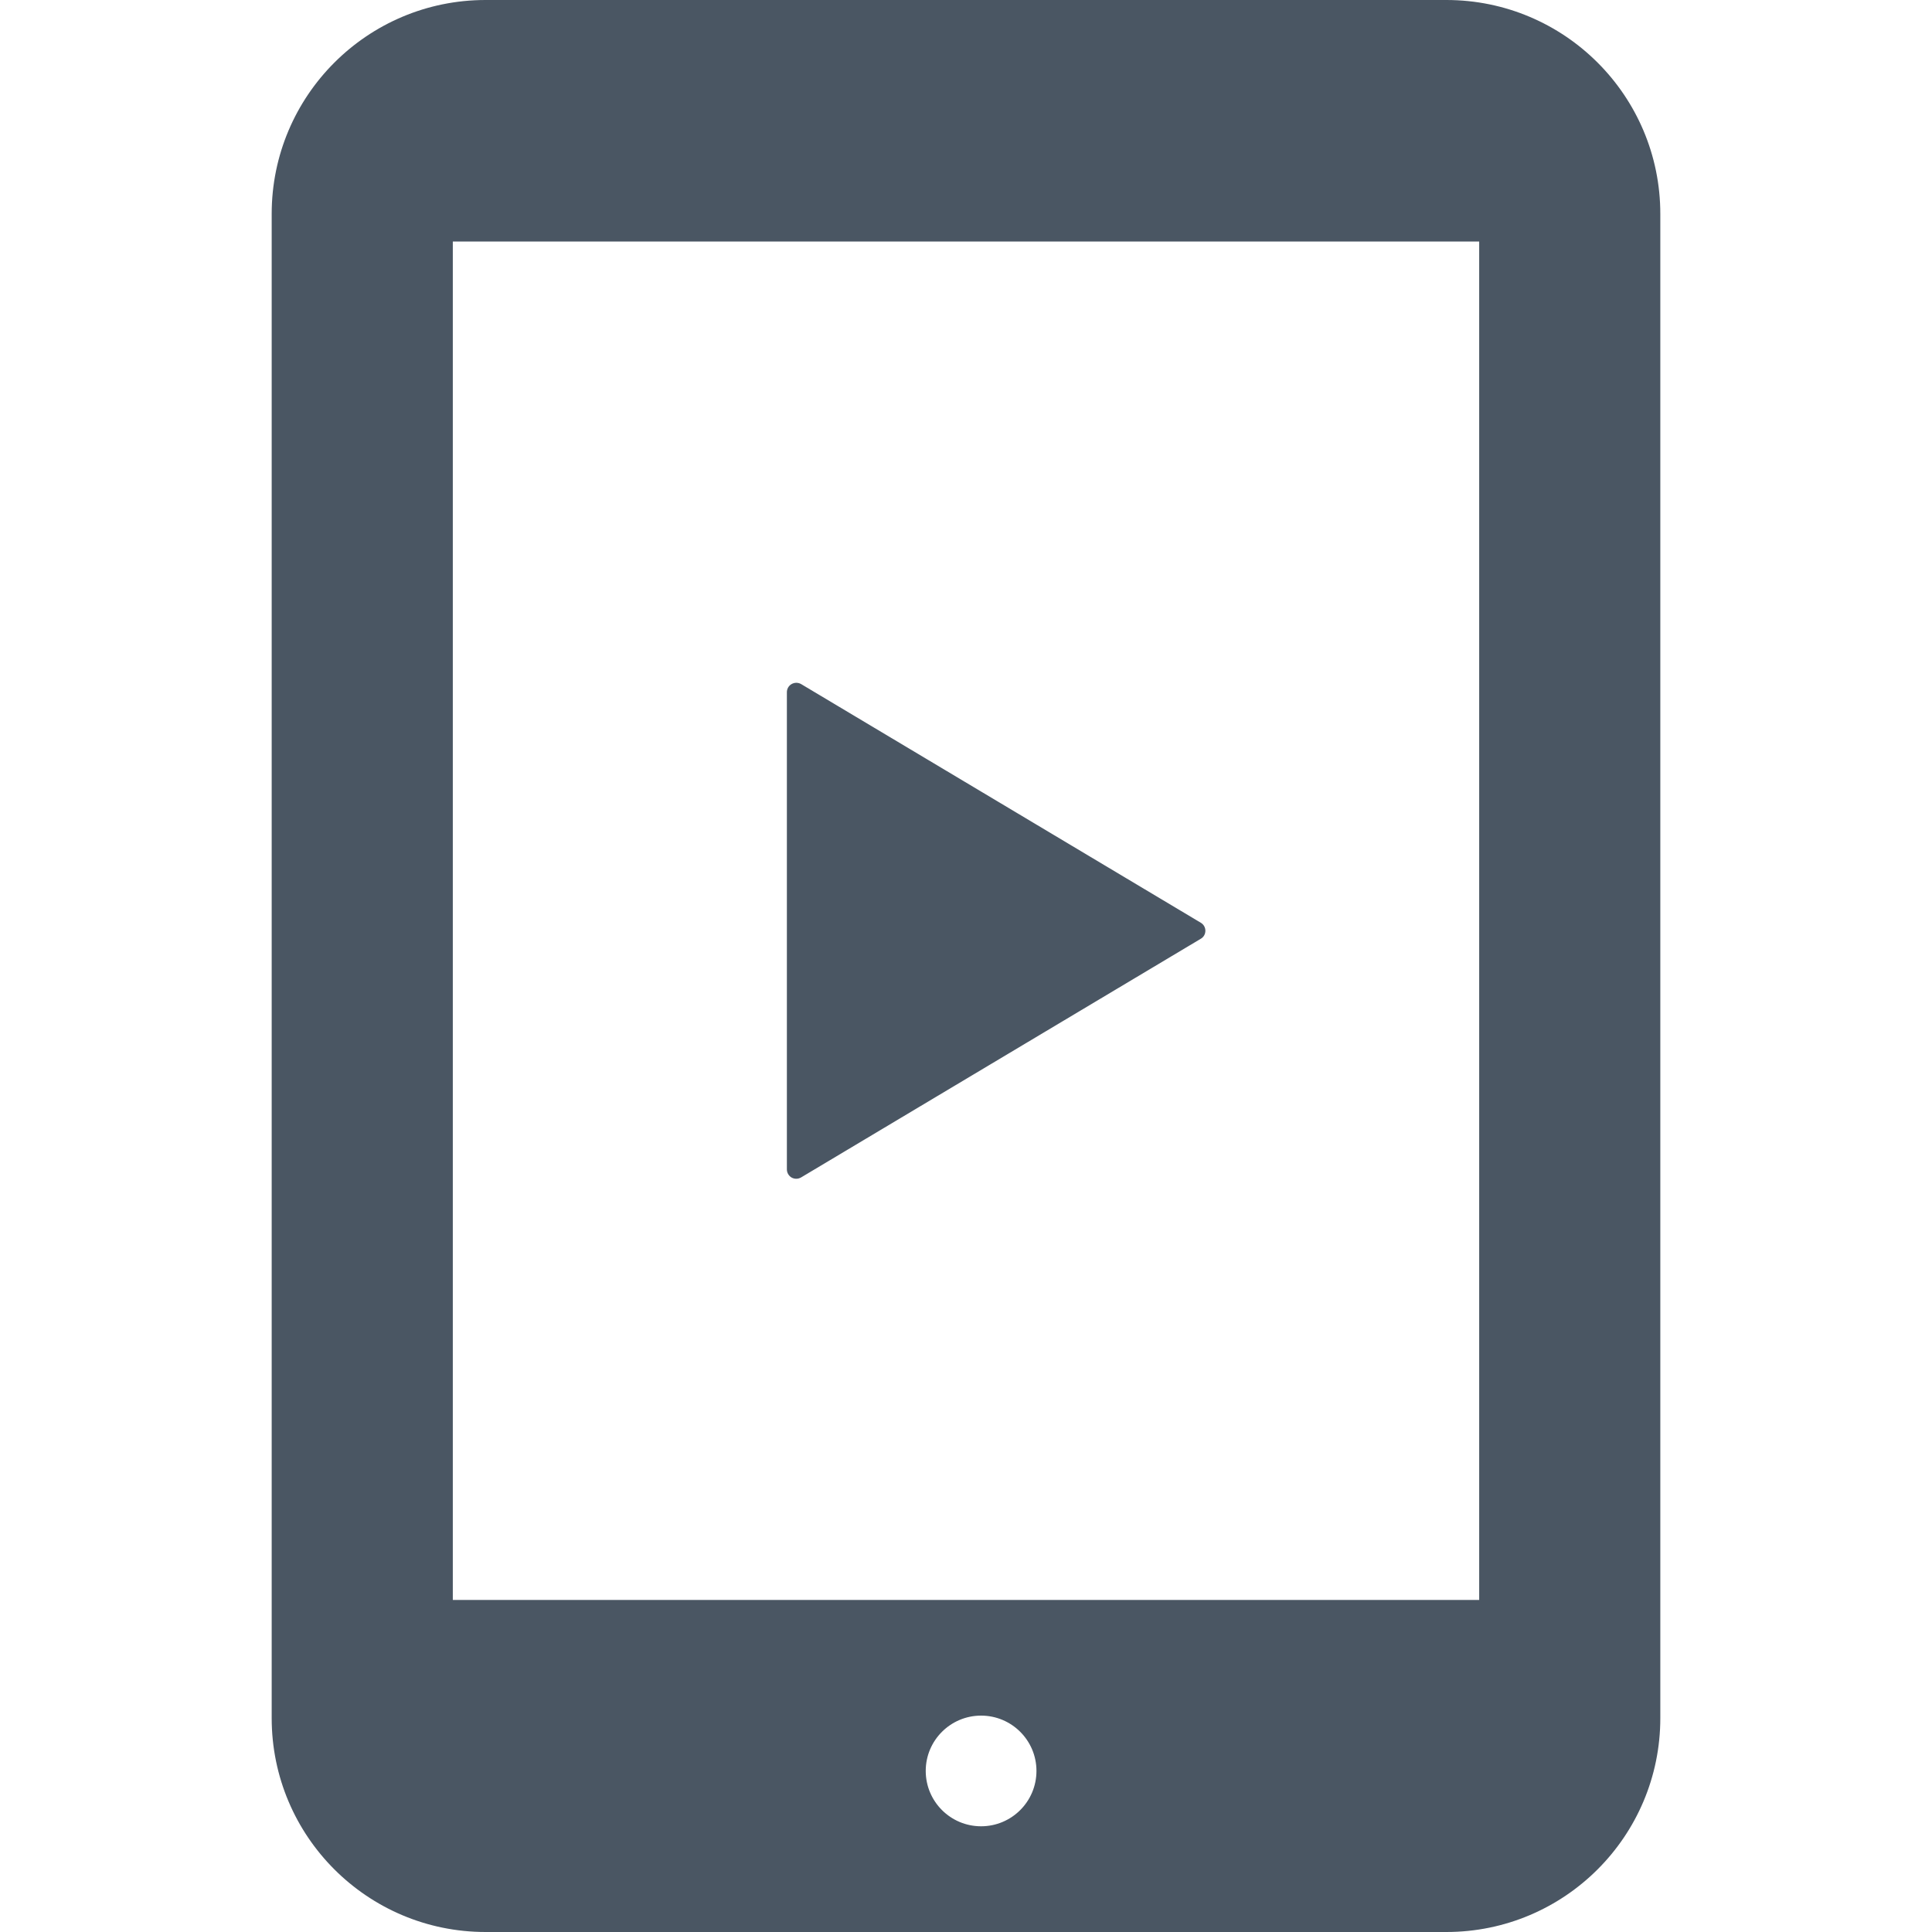
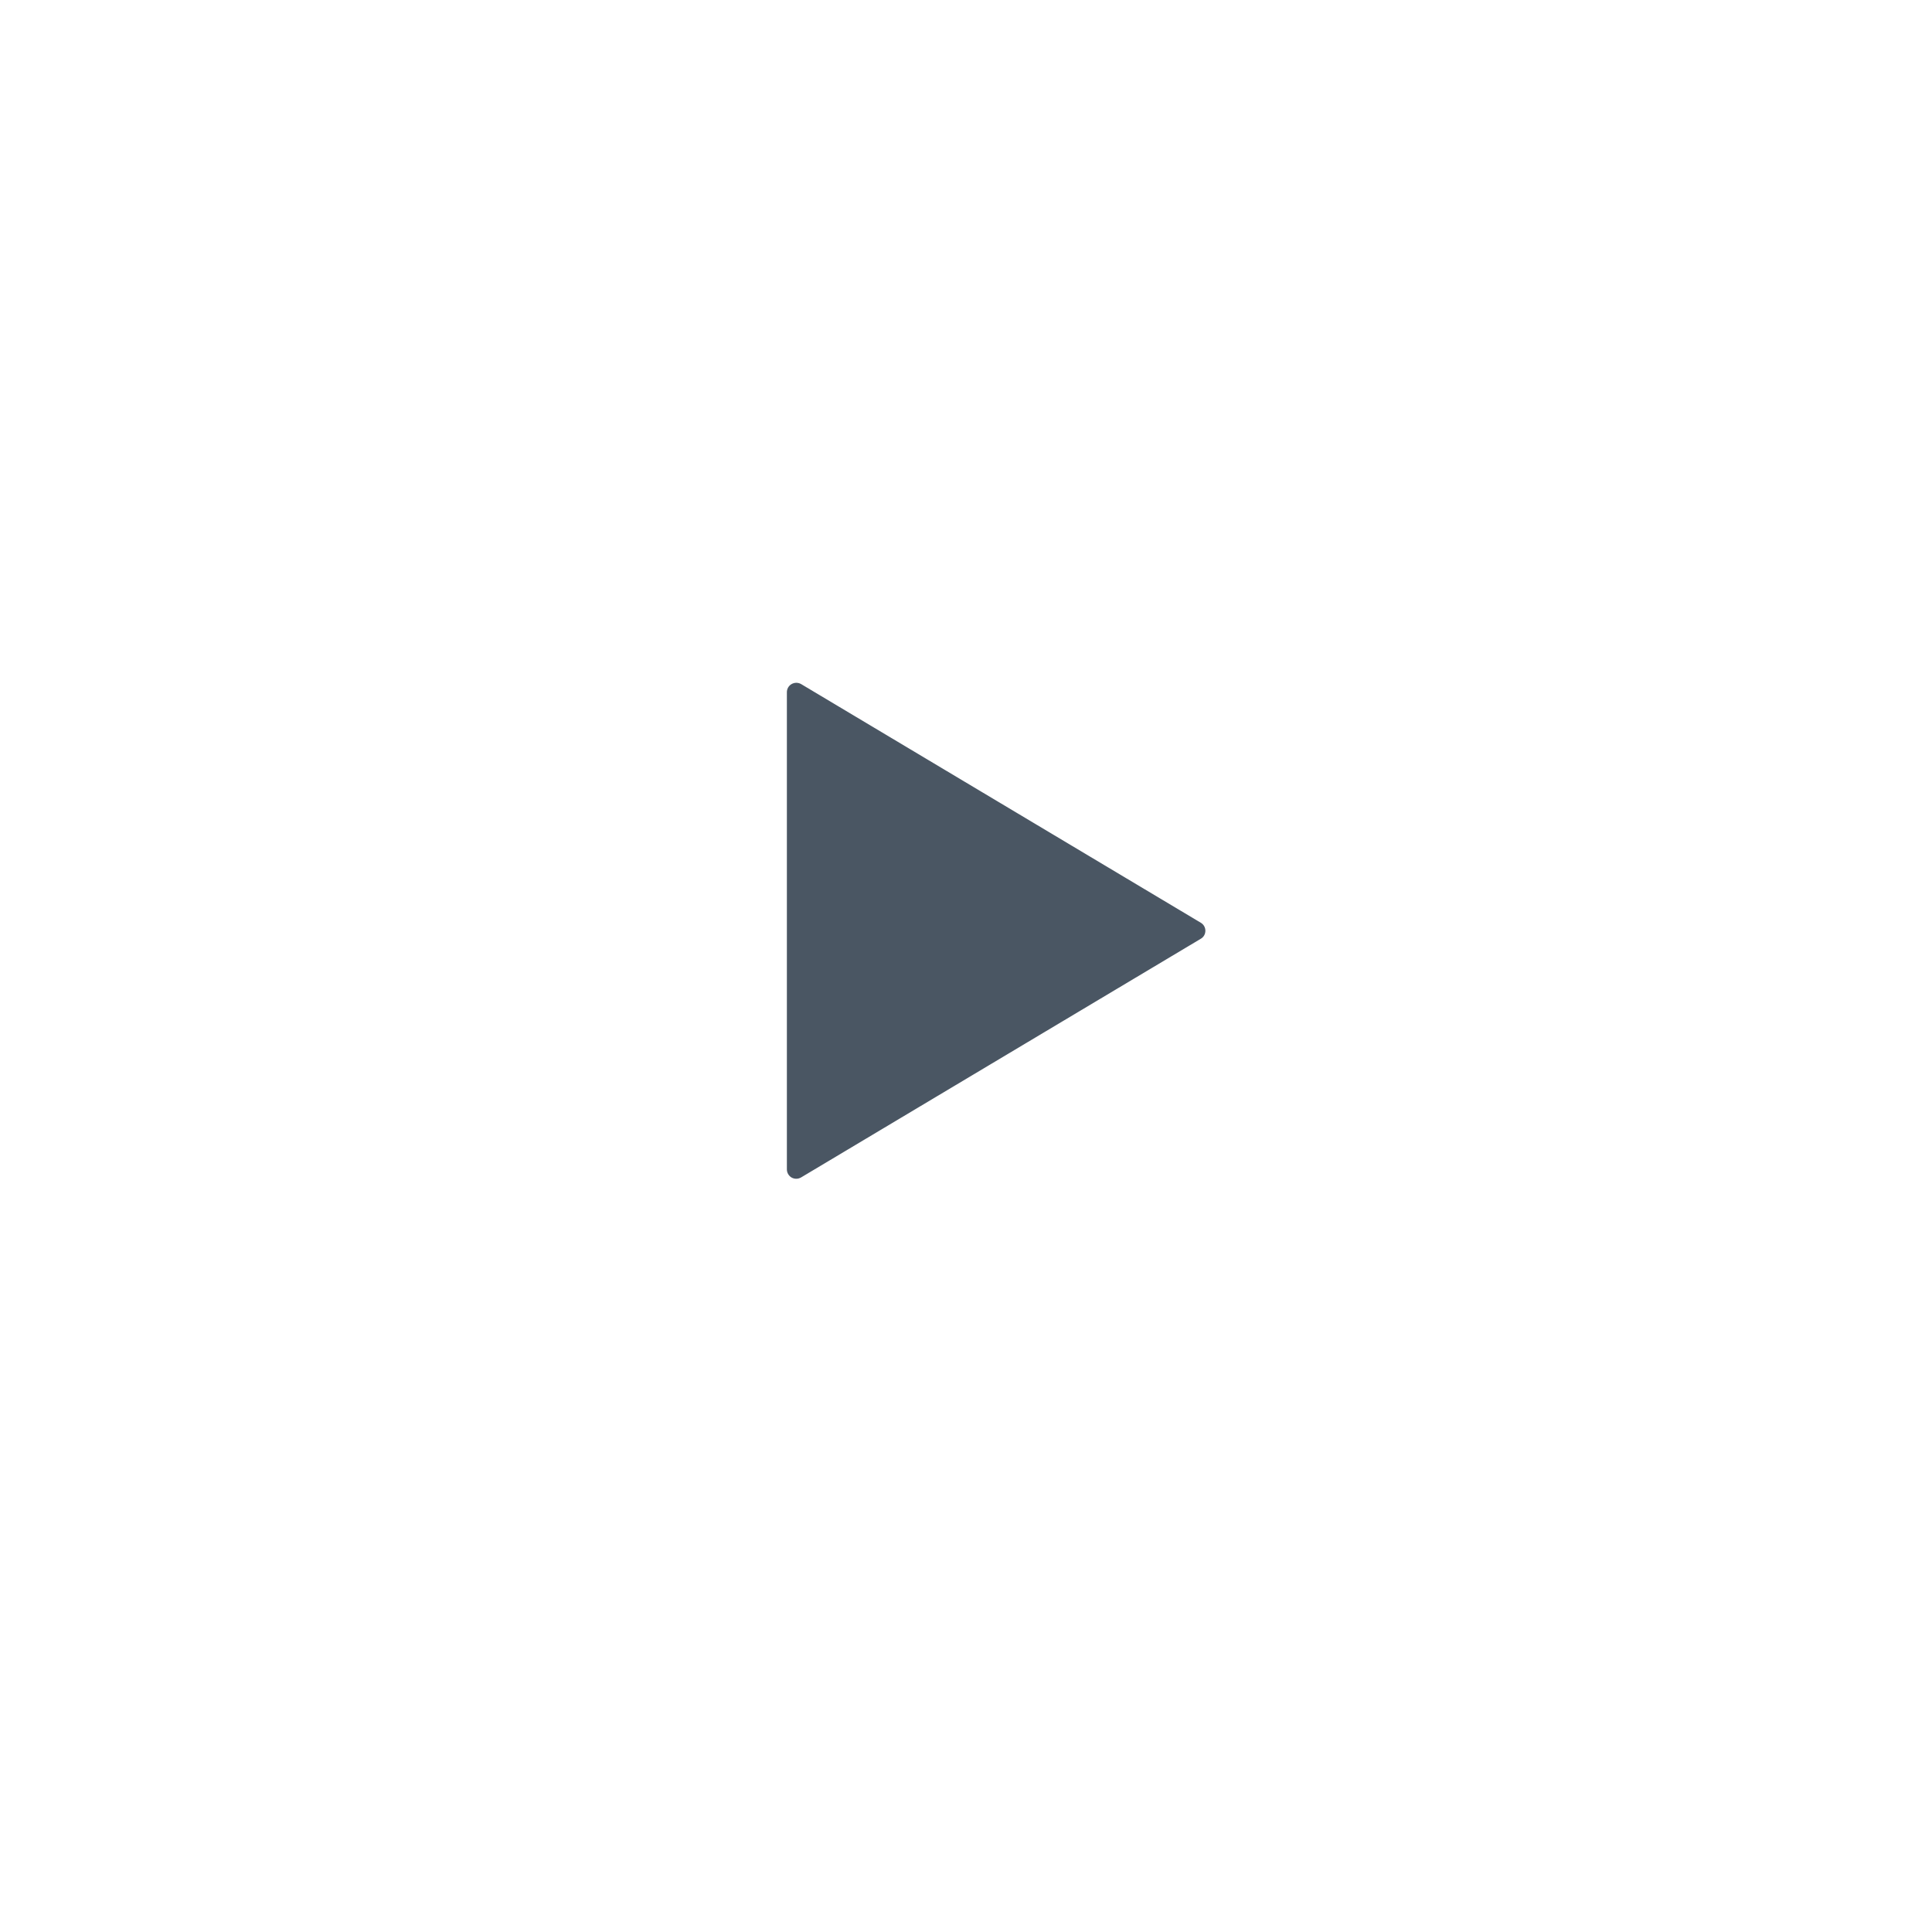
<svg xmlns="http://www.w3.org/2000/svg" version="1.1" id="_x32_" width="64px" height="64px" viewBox="0 0 512 512" xml:space="preserve" fill="#4a5663">
  <g id="SVGRepo_bgCarrier" stroke-width="0" />
  <g id="SVGRepo_tracerCarrier" stroke-linecap="round" stroke-linejoin="round" />
  <g id="SVGRepo_iconCarrier">
    <style type="text/css">  .st0{fill:#4a5663;}  </style>
    <g>
-       <path class="st0" d="M383.297,0H128.688C97.375,0,72,25.375,72,56.688v398.625C72,486.625,97.375,512,128.688,512h254.609 C414.609,512,440,486.625,440,455.313V56.688C440,25.375,414.609,0,383.297,0z M260,483.984c-8.094,0-14.672-6.563-14.672-14.672 c0-8.094,6.578-14.656,14.672-14.656s14.672,6.563,14.672,14.656C274.672,477.422,268.094,483.984,260,483.984z M392,424H120V64 h272V424z" />
      <path class="st0" d="M209.781,312.063c0.797,0.438,1.734,0.422,2.516-0.031l105.922-63.25c0.766-0.422,1.219-1.25,1.219-2.125 c0-0.859-0.453-1.688-1.219-2.125l-105.922-63.25c-0.781-0.438-1.719-0.453-2.516,0c-0.766,0.438-1.25,1.25-1.25,2.156v63.219 v63.234C208.531,310.797,209.016,311.609,209.781,312.063z" />
    </g>
  </g>
</svg>